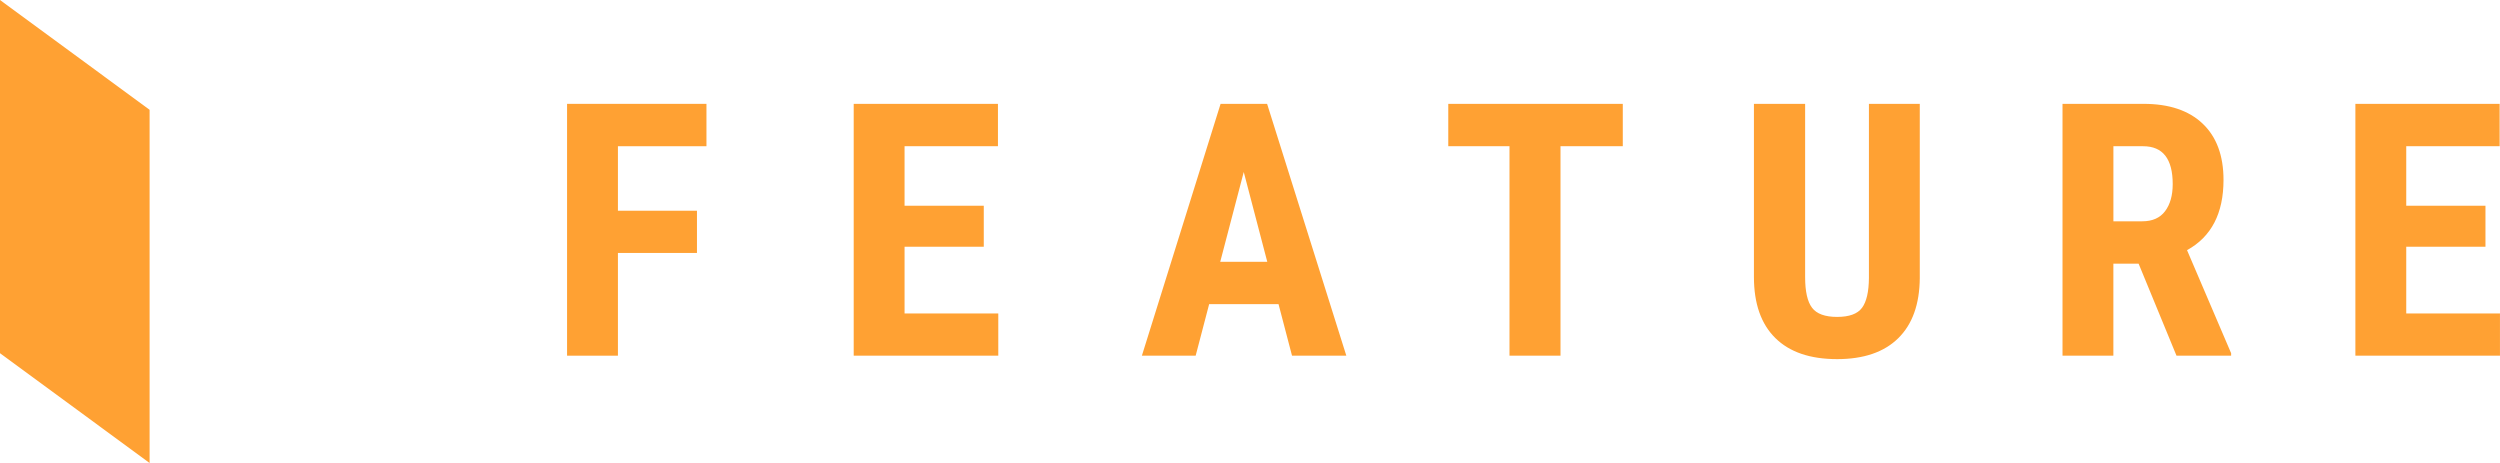
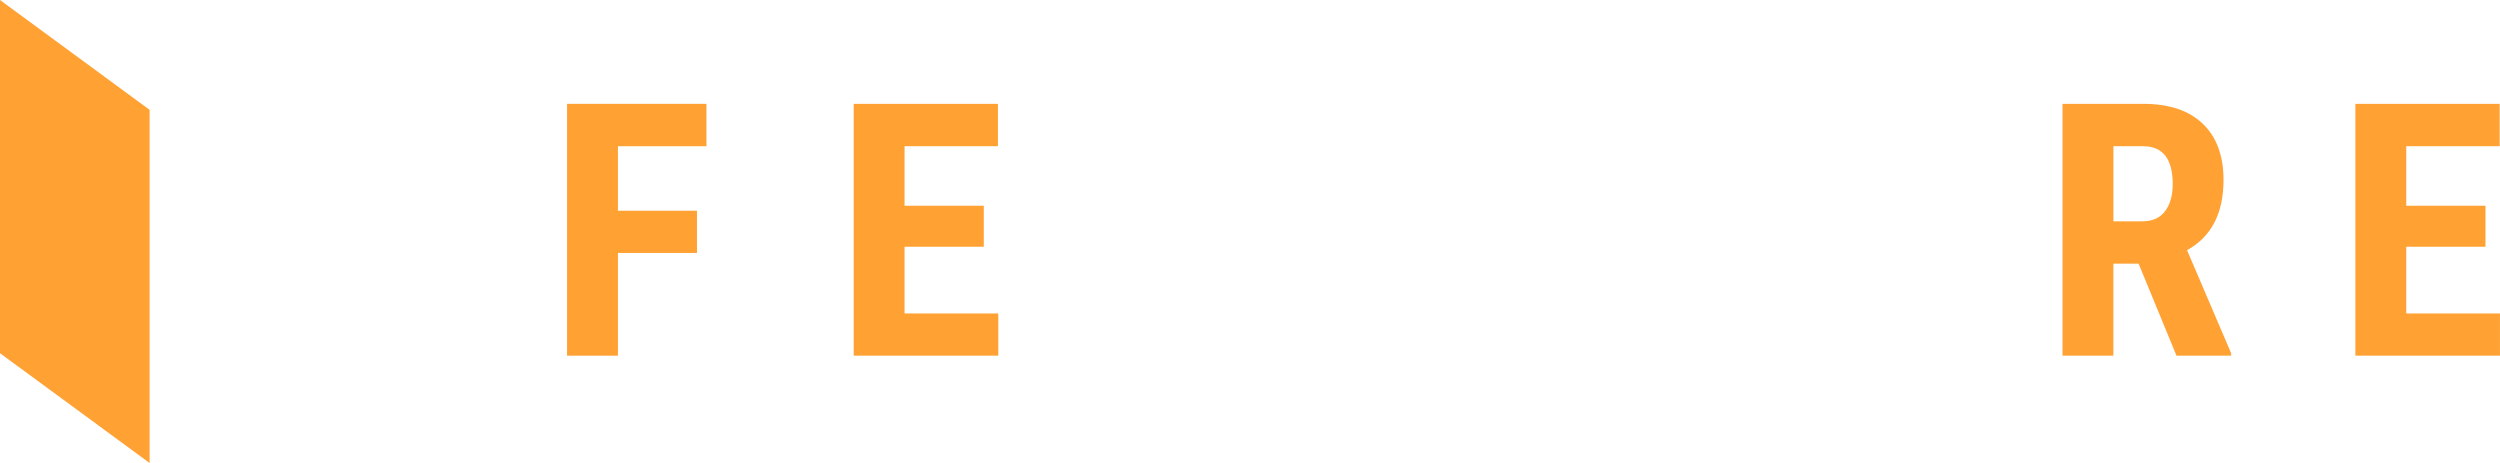
<svg xmlns="http://www.w3.org/2000/svg" id="_レイヤー_1" data-name="レイヤー 1" viewBox="0 0 95.809 17.744">
  <defs>
    <style>
      .cls-1 {
        fill: #ffa133;
        stroke-width: 0px;
      }
    </style>
  </defs>
  <polygon class="cls-1" points="5.733 4.208 0 0 0 13.536 5.733 17.744 5.733 4.208" />
  <g>
    <path class="cls-1" d="M26.71,9.694h-3.029v3.937h-1.949V3.98h5.342v1.624h-3.393v2.472h3.029v1.617Z" />
    <path class="cls-1" d="M37.702,9.455h-3.036v2.558h3.592v1.617h-5.541V3.98h5.528v1.624h-3.579v2.28h3.036v1.571Z" />
-     <path class="cls-1" d="M48.997,11.656h-2.658l-.517,1.975h-2.061l3.016-9.65h1.783l3.036,9.65h-2.081l-.517-1.975ZM46.763,10.032h1.803l-.901-3.44-.901,3.44Z" />
-     <path class="cls-1" d="M62.19,5.604h-2.386v8.026h-1.955V5.604h-2.346v-1.624h6.688v1.624Z" />
-     <path class="cls-1" d="M73.573,3.98v6.681c-.009,1.003-.285,1.771-.828,2.303s-1.323.799-2.34.799c-1.034,0-1.824-.27-2.369-.809-.546-.539-.819-1.319-.819-2.34V3.98h1.962v6.641c0,.548.088.939.265,1.173.177.234.497.351.961.351s.782-.116.954-.348.261-.613.265-1.143V3.98h1.949Z" />
    <path class="cls-1" d="M81.96,10.105h-.968v3.526h-1.949V3.98h3.108c.976,0,1.731.253,2.263.759.532.506.799,1.225.799,2.157,0,1.281-.466,2.179-1.398,2.691l1.69,3.95v.093h-2.094l-1.452-3.526ZM80.992,8.481h1.107c.389,0,.68-.129.875-.388.194-.258.292-.604.292-1.037,0-.968-.378-1.452-1.133-1.452h-1.14v2.877Z" />
    <path class="cls-1" d="M95.252,9.455h-3.036v2.558h3.592v1.617h-5.541V3.98h5.528v1.624h-3.579v2.28h3.036v1.571Z" />
  </g>
</svg>